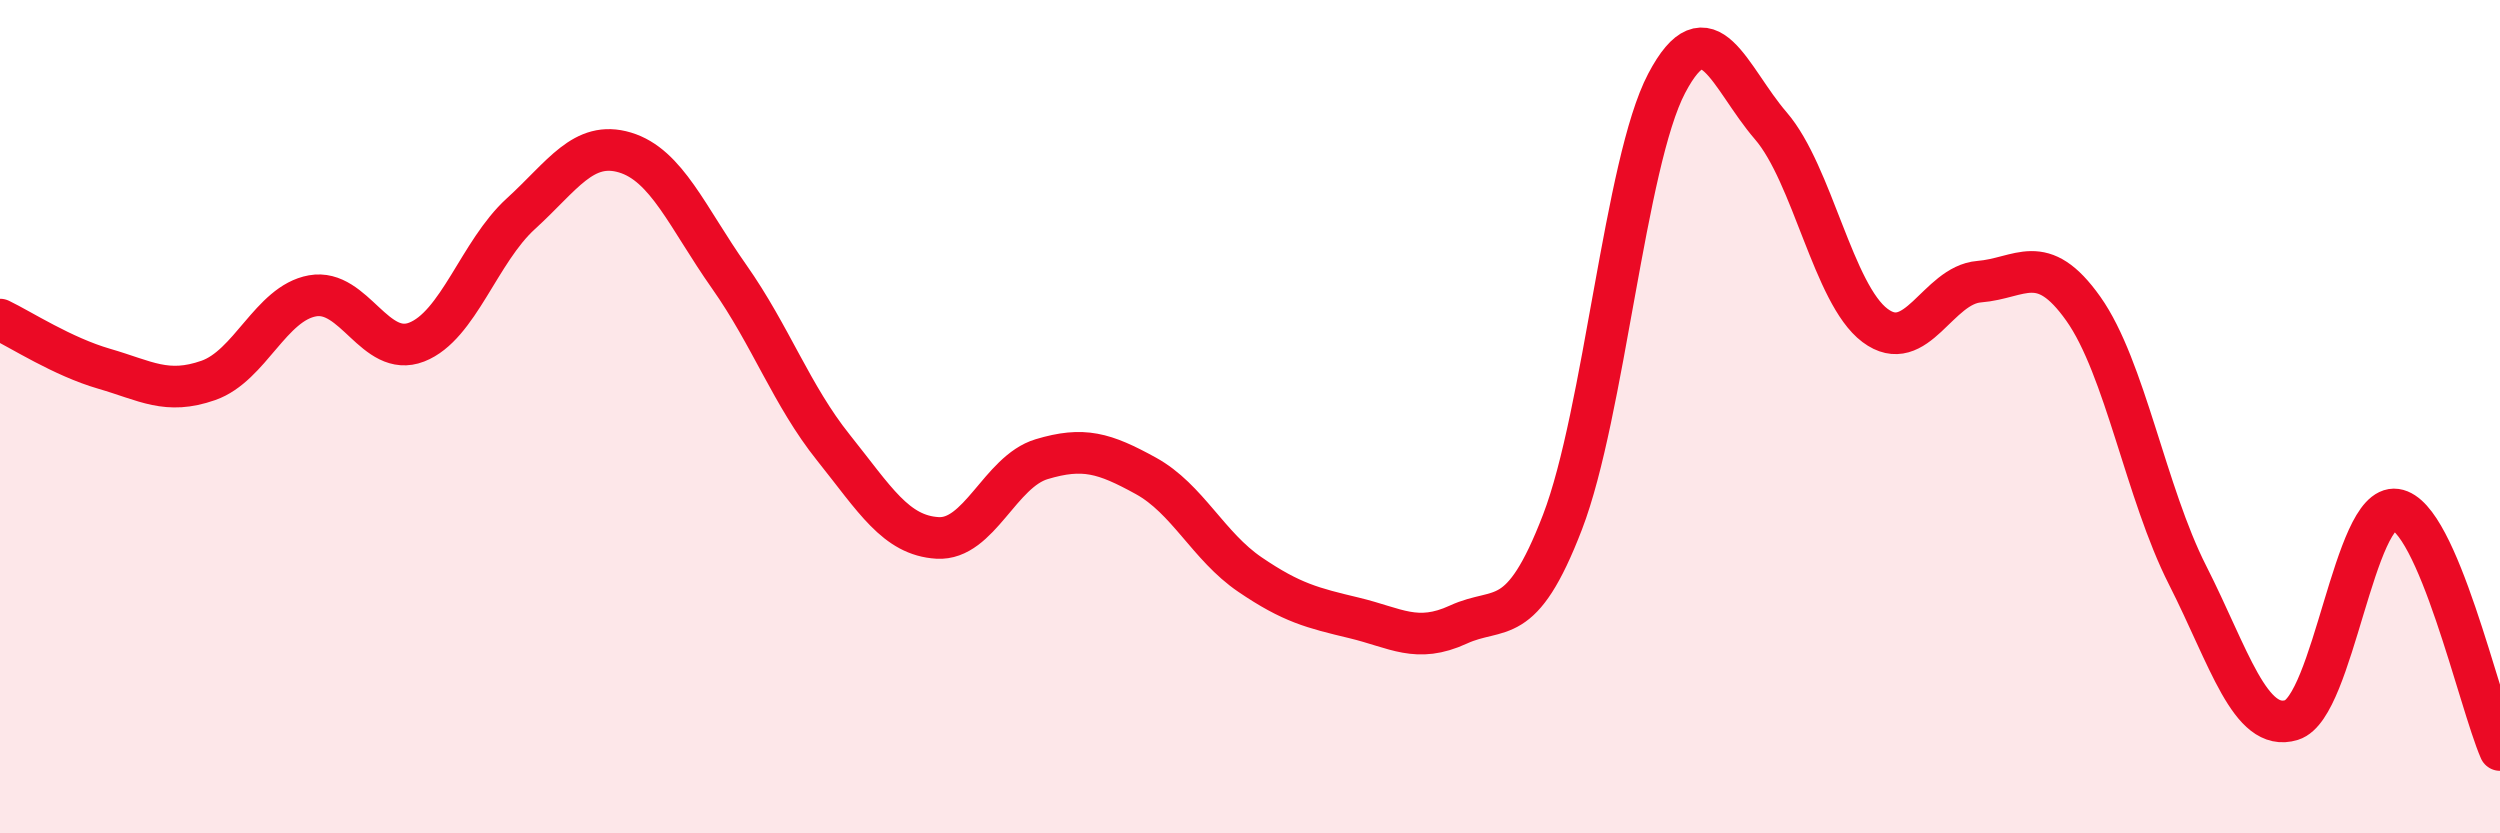
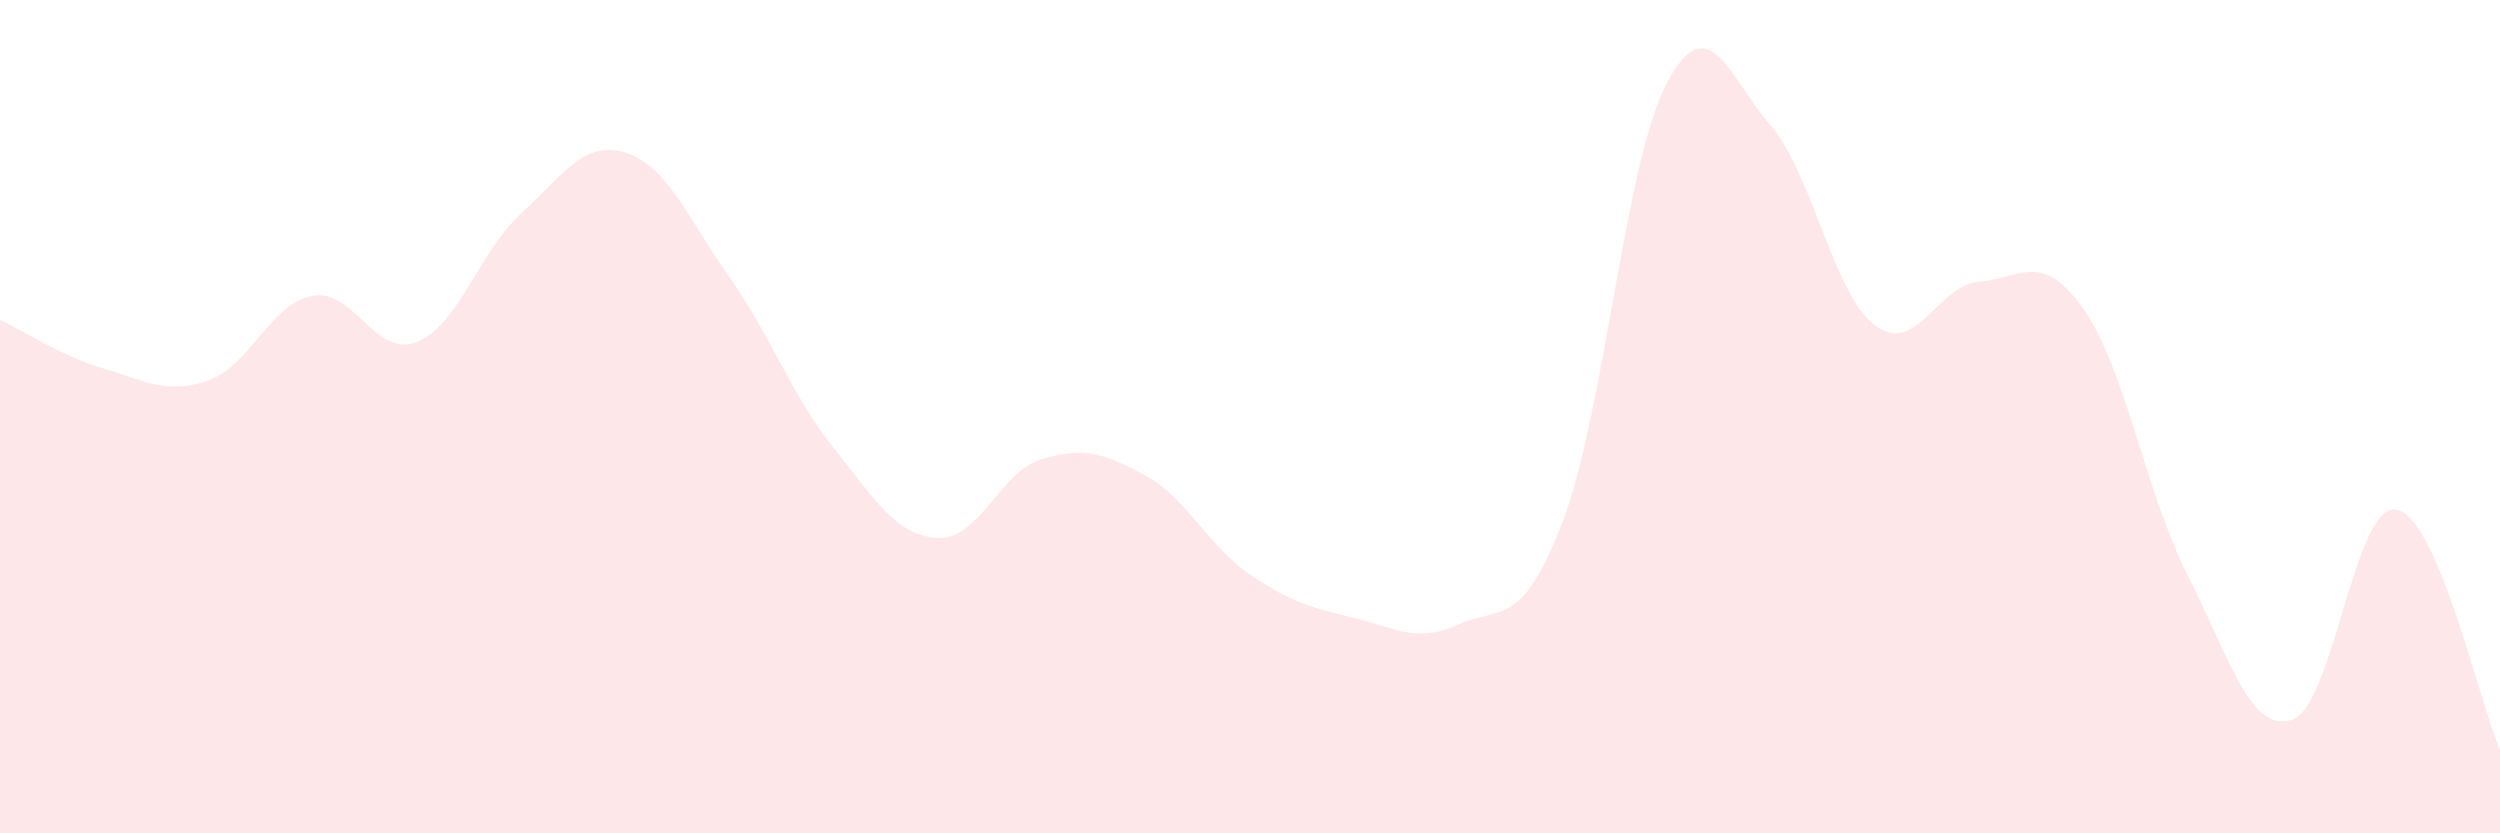
<svg xmlns="http://www.w3.org/2000/svg" width="60" height="20" viewBox="0 0 60 20">
  <path d="M 0,7.67 C 0.5,7.91 1.5,8.56 2.5,8.85 C 3.5,9.14 4,9.48 5,9.13 C 6,8.78 6.5,7.28 7.5,7.1 C 8.5,6.92 9,8.6 10,8.21 C 11,7.82 11.5,6.04 12.5,5.13 C 13.5,4.22 14,3.36 15,3.66 C 16,3.96 16.5,5.22 17.5,6.64 C 18.5,8.06 19,9.49 20,10.74 C 21,11.99 21.5,12.85 22.5,12.91 C 23.5,12.97 24,11.32 25,11.02 C 26,10.72 26.5,10.87 27.5,11.42 C 28.5,11.97 29,13.11 30,13.79 C 31,14.47 31.5,14.59 32.5,14.83 C 33.5,15.07 34,15.45 35,14.99 C 36,14.53 36.5,15.13 37.5,12.53 C 38.5,9.93 39,3.9 40,2 C 41,0.1 41.5,1.86 42.5,3.02 C 43.5,4.18 44,7.06 45,7.81 C 46,8.56 46.5,6.84 47.5,6.76 C 48.5,6.68 49,6 50,7.41 C 51,8.82 51.5,11.83 52.5,13.8 C 53.5,15.77 54,17.59 55,17.28 C 56,16.97 56.5,12.09 57.5,12.23 C 58.5,12.37 59.5,16.85 60,18L60 20L0 20Z" fill="#EB0A25" opacity="0.1" stroke-linecap="round" stroke-linejoin="round" />
-   <path d="M 0,7.67 C 0.5,7.91 1.5,8.56 2.5,8.85 C 3.5,9.14 4,9.48 5,9.13 C 6,8.78 6.5,7.28 7.5,7.1 C 8.5,6.92 9,8.6 10,8.21 C 11,7.82 11.5,6.04 12.5,5.13 C 13.5,4.22 14,3.36 15,3.66 C 16,3.96 16.5,5.22 17.5,6.64 C 18.5,8.06 19,9.49 20,10.74 C 21,11.99 21.5,12.85 22.5,12.91 C 23.5,12.97 24,11.32 25,11.02 C 26,10.72 26.5,10.87 27.5,11.42 C 28.5,11.97 29,13.11 30,13.79 C 31,14.47 31.5,14.59 32.5,14.83 C 33.5,15.07 34,15.45 35,14.99 C 36,14.53 36.5,15.13 37.5,12.53 C 38.5,9.93 39,3.9 40,2 C 41,0.1 41.5,1.86 42.5,3.02 C 43.5,4.18 44,7.06 45,7.81 C 46,8.56 46.5,6.84 47.5,6.76 C 48.5,6.68 49,6 50,7.41 C 51,8.82 51.5,11.83 52.5,13.8 C 53.5,15.77 54,17.59 55,17.28 C 56,16.97 56.5,12.09 57.5,12.23 C 58.5,12.37 59.5,16.85 60,18" stroke="#EB0A25" stroke-width="1" fill="none" stroke-linecap="round" stroke-linejoin="round" />
</svg>